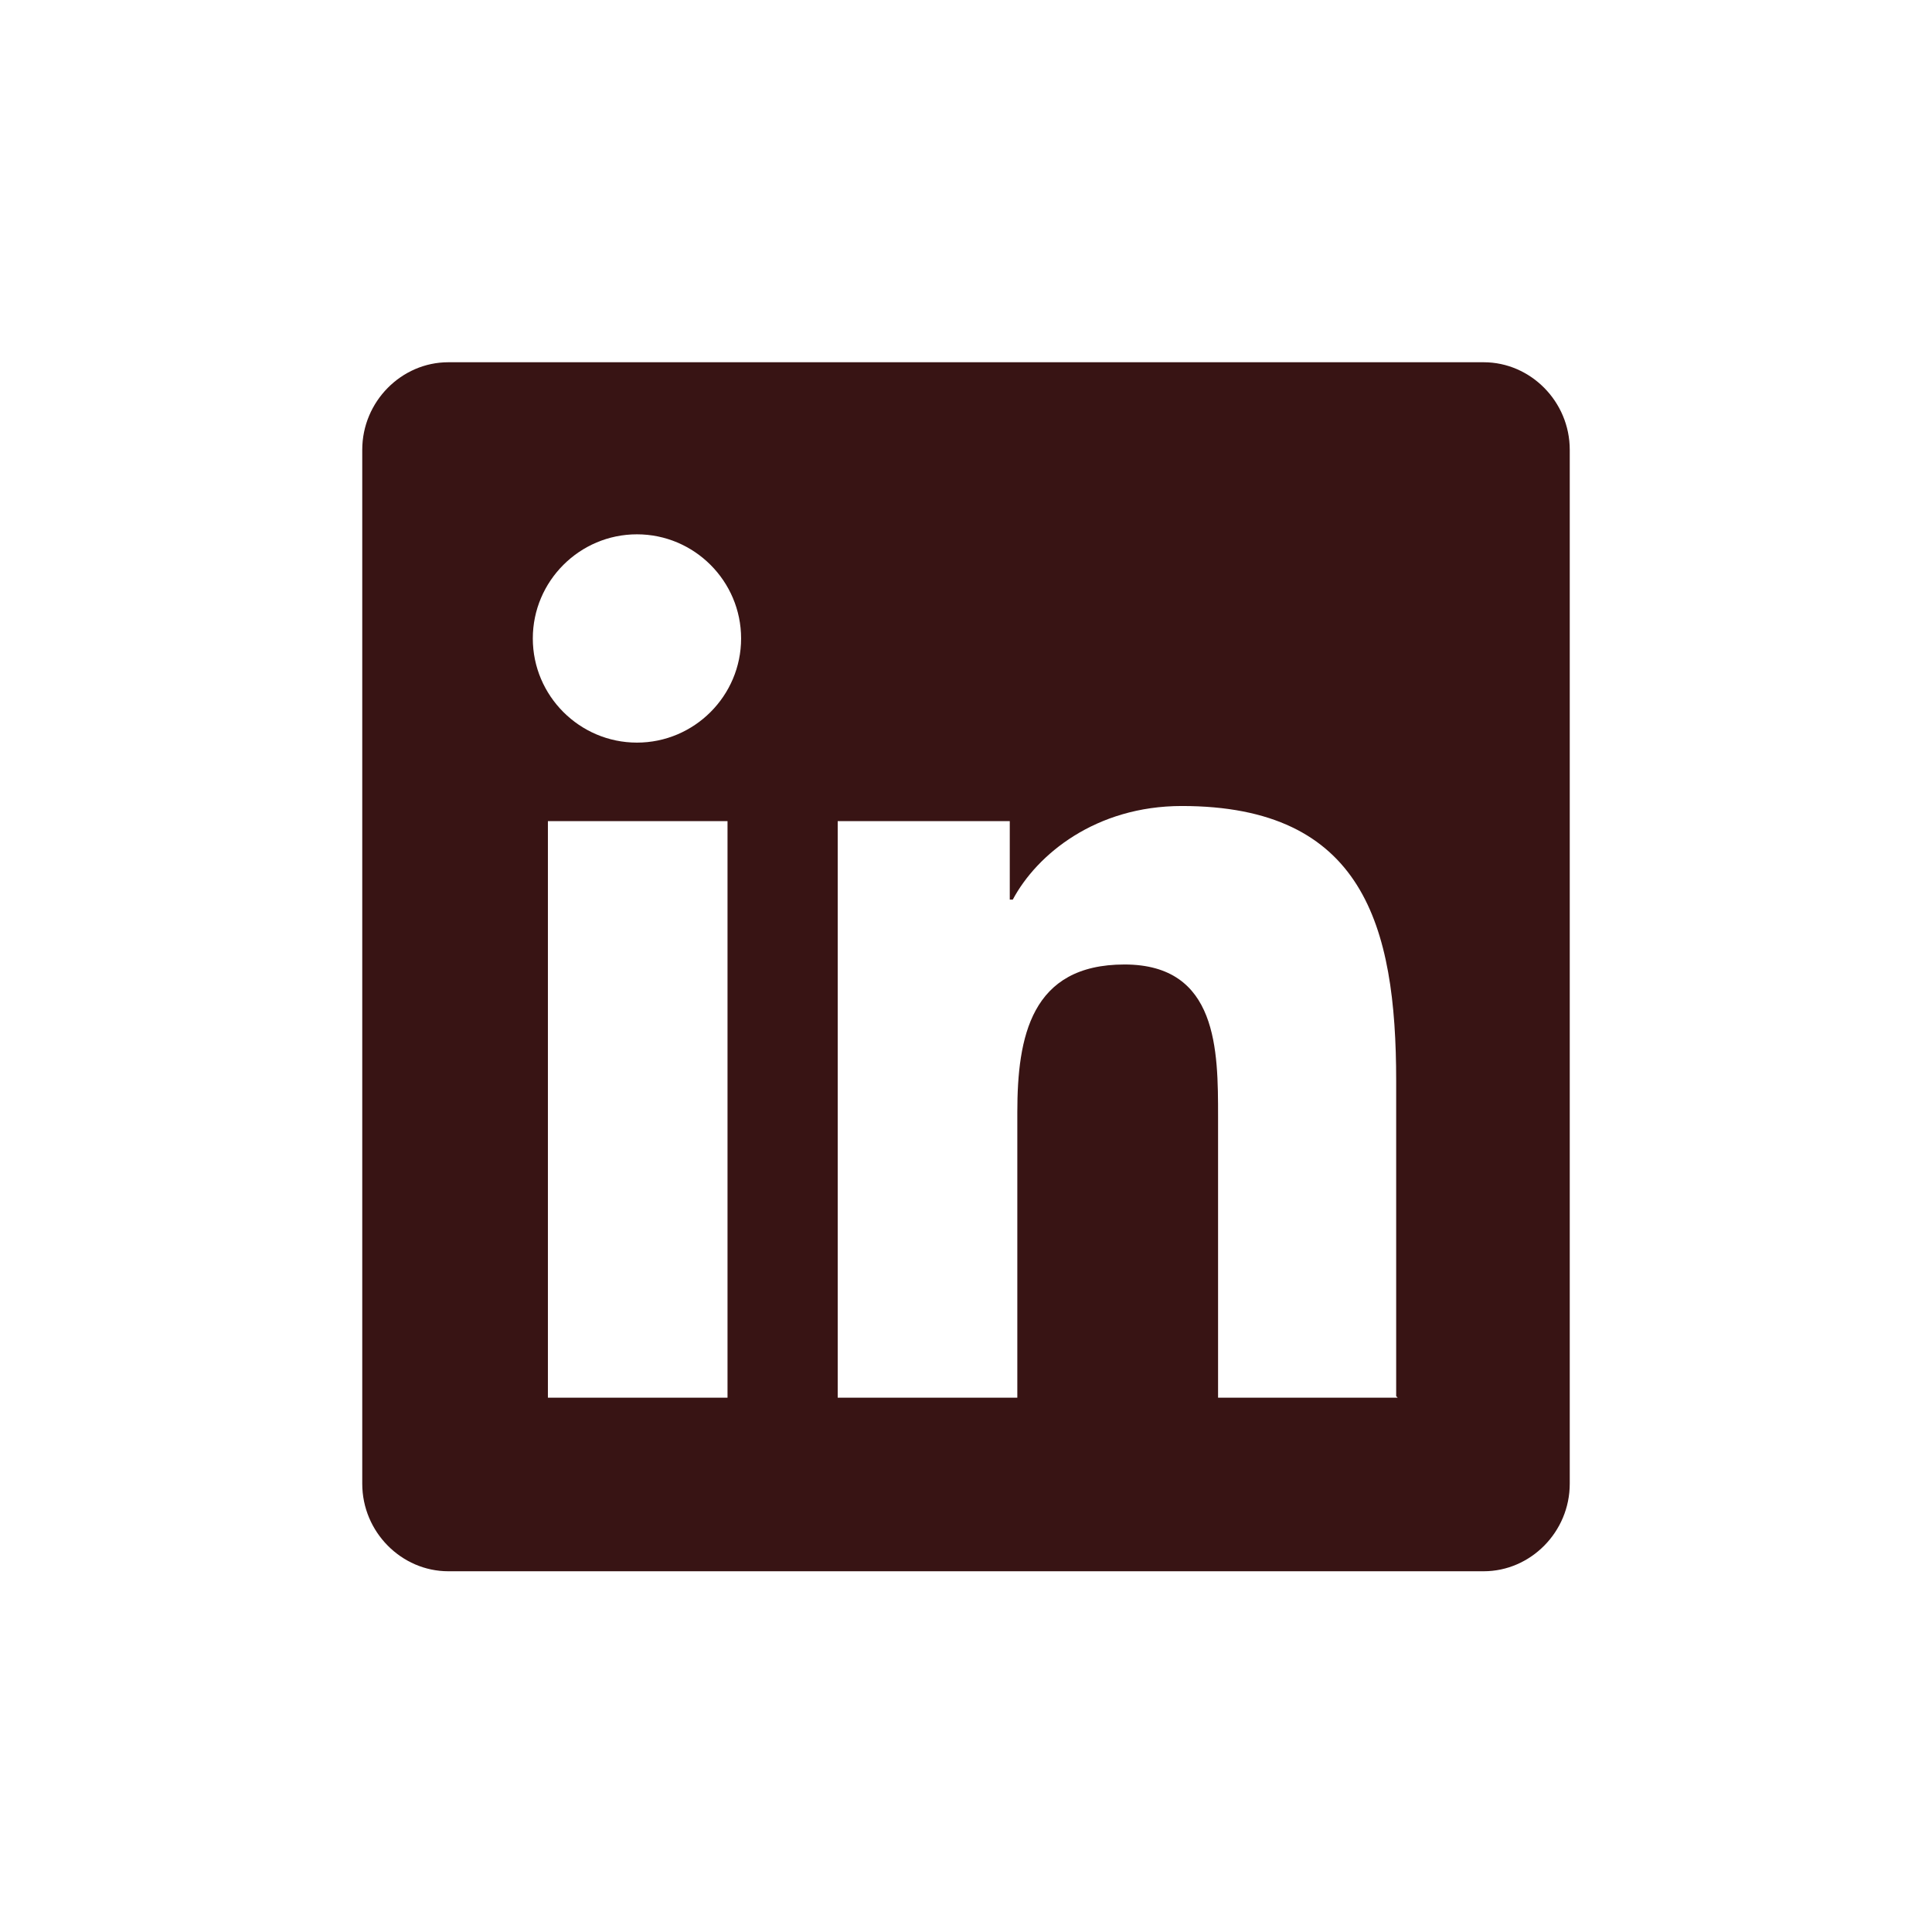
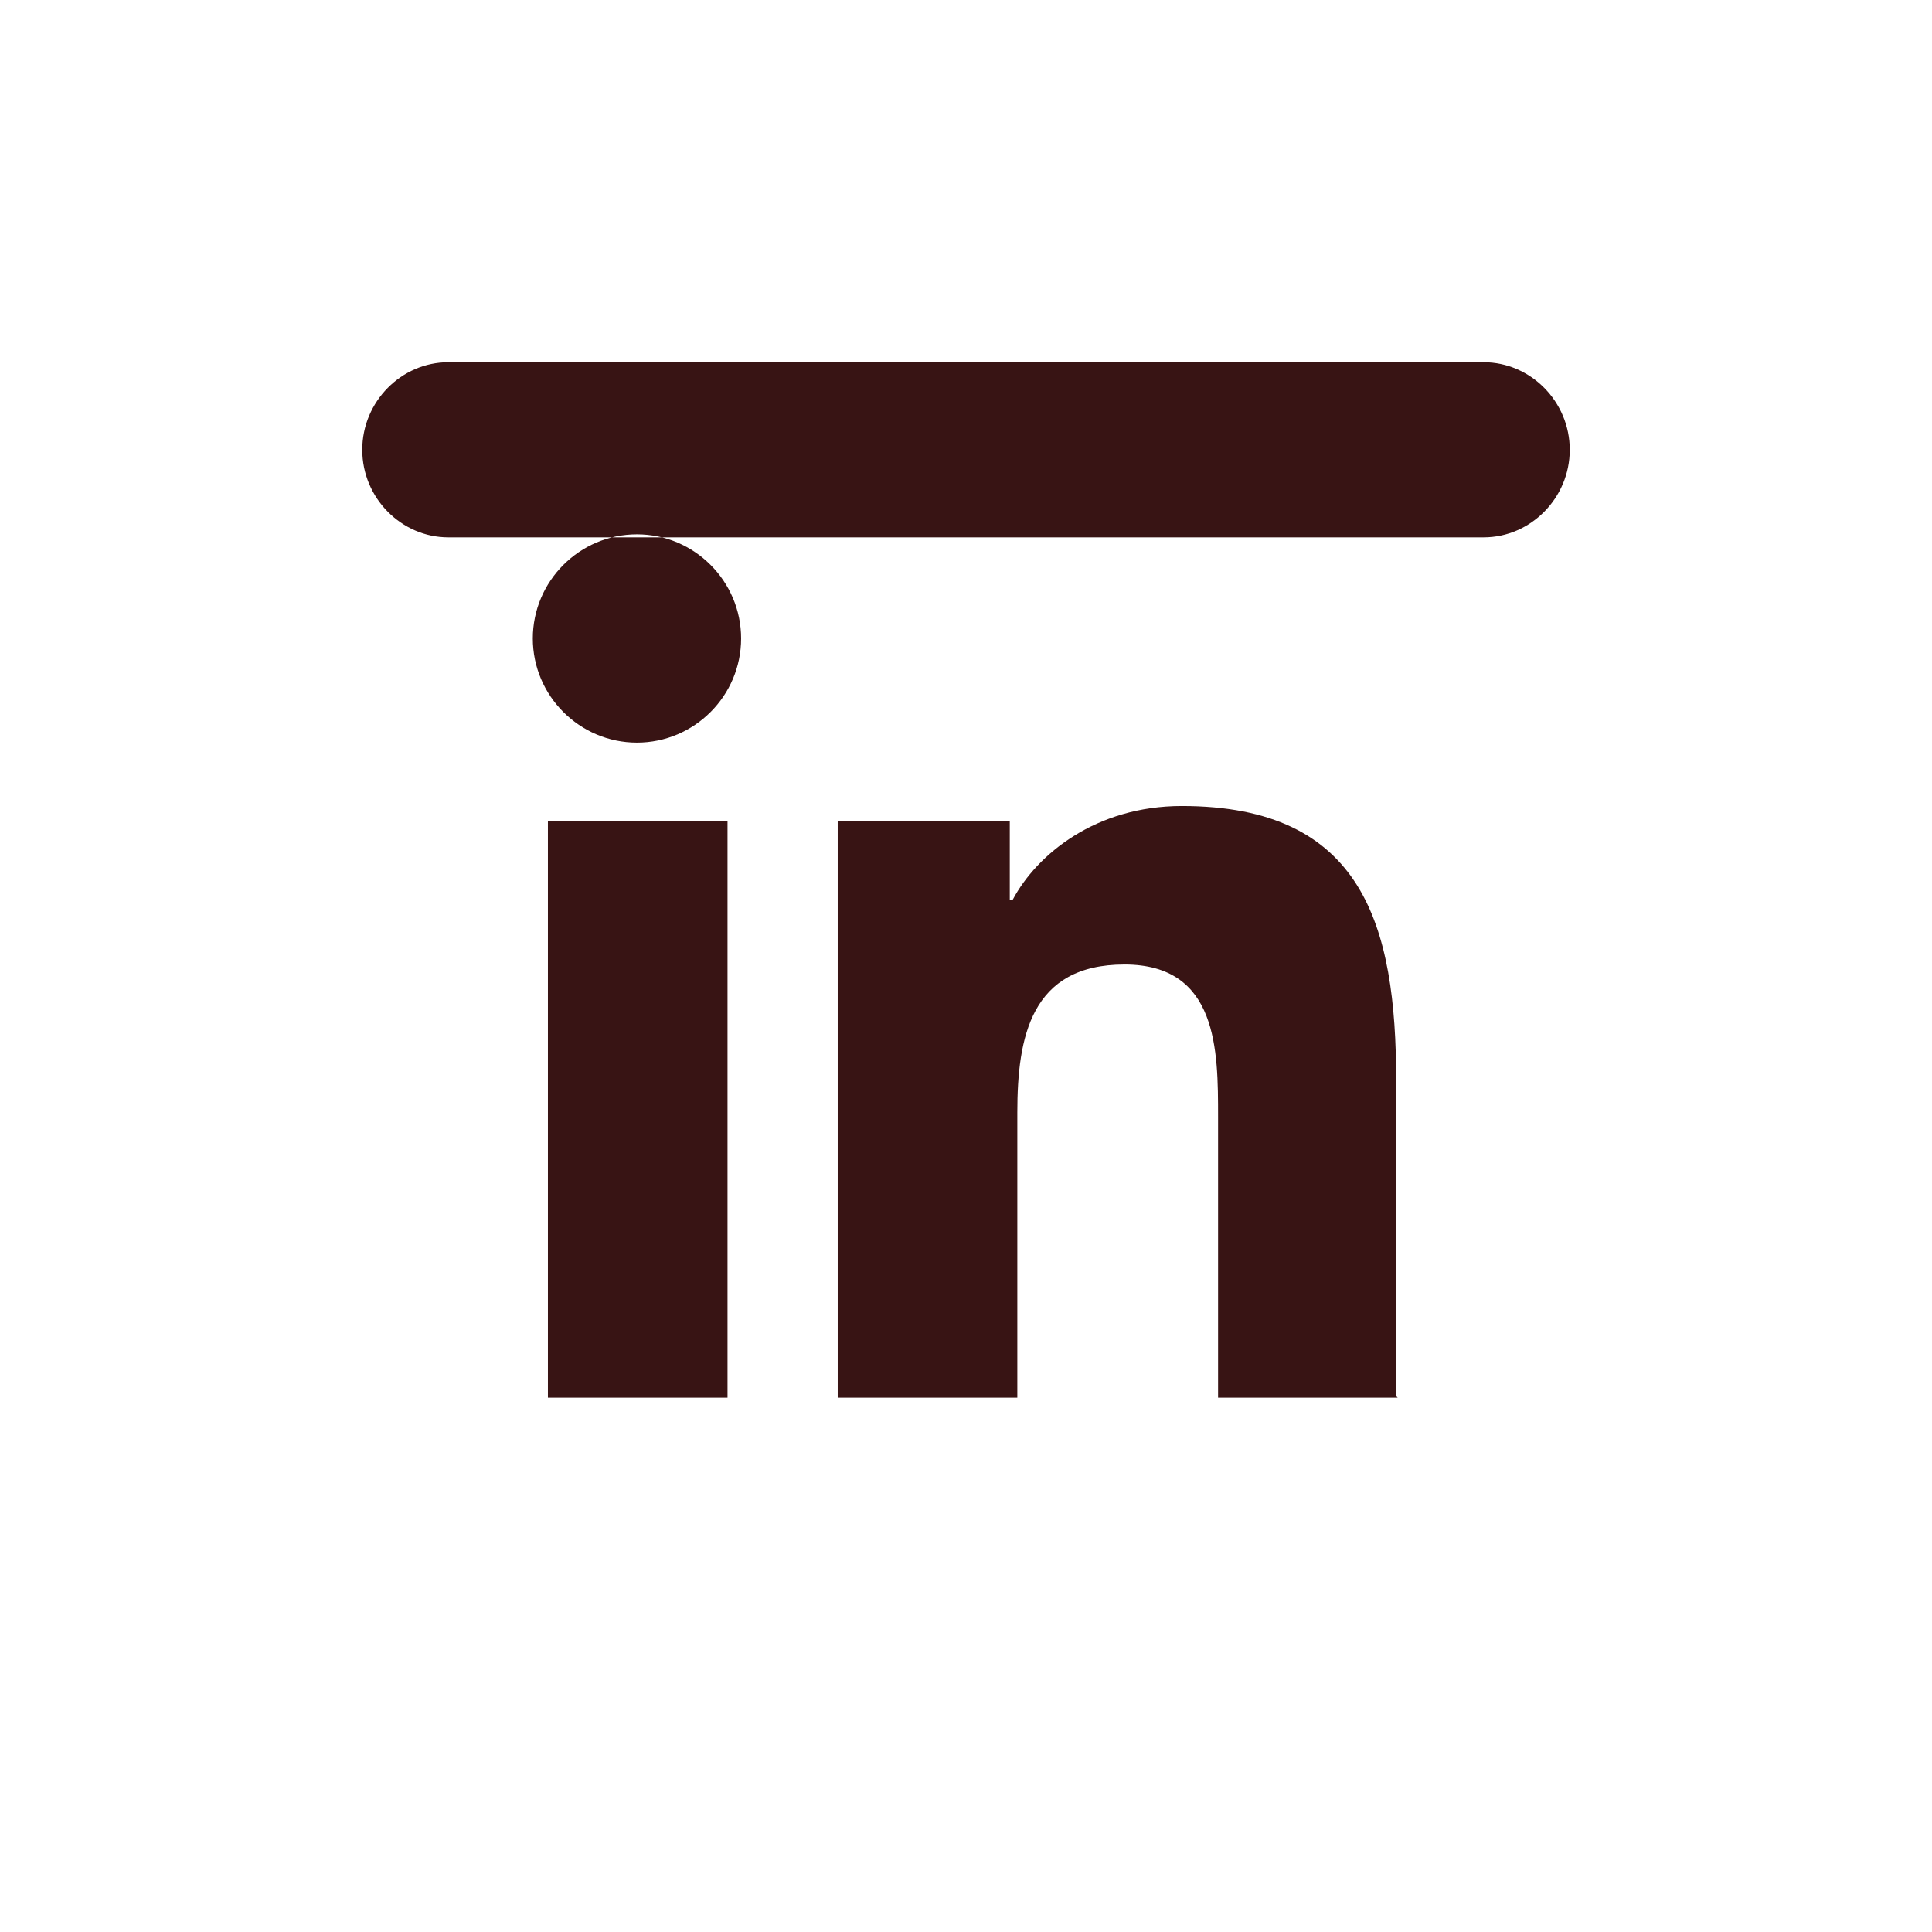
<svg xmlns="http://www.w3.org/2000/svg" id="Layer_1" version="1.1" viewBox="0 0 128 128">
  <defs>
    <style> .st0 { fill: #381414; } </style>
  </defs>
-   <path class="st0" d="M98.3,24H29.7c-3.1,0-5.7,2.6-5.7,5.8v68.5c0,3.2,2.6,5.8,5.7,5.8h68.6c3.1,0,5.7-2.6,5.7-5.8V29.8c0-3.2-2.6-5.8-5.7-5.8ZM48.2,92.6h-11.9v-38.2h11.9v38.2h0ZM42.2,49.2c-3.8,0-6.9-3.1-6.9-6.9s3.1-6.9,6.9-6.9,6.9,3.1,6.9,6.9-3.1,6.9-6.9,6.9ZM92.6,92.6h-11.9v-18.6c0-4.4,0-10.1-6.2-10.1s-7.1,4.8-7.1,9.8v18.9h-11.9v-38.2h11.4v5.2h.2c1.6-3,5.5-6.2,11.2-6.2,12,0,14.2,7.9,14.2,18.2v20.9Z" />
+   <path class="st0" d="M98.3,24H29.7c-3.1,0-5.7,2.6-5.7,5.8c0,3.2,2.6,5.8,5.7,5.8h68.6c3.1,0,5.7-2.6,5.7-5.8V29.8c0-3.2-2.6-5.8-5.7-5.8ZM48.2,92.6h-11.9v-38.2h11.9v38.2h0ZM42.2,49.2c-3.8,0-6.9-3.1-6.9-6.9s3.1-6.9,6.9-6.9,6.9,3.1,6.9,6.9-3.1,6.9-6.9,6.9ZM92.6,92.6h-11.9v-18.6c0-4.4,0-10.1-6.2-10.1s-7.1,4.8-7.1,9.8v18.9h-11.9v-38.2h11.4v5.2h.2c1.6-3,5.5-6.2,11.2-6.2,12,0,14.2,7.9,14.2,18.2v20.9Z" />
</svg>